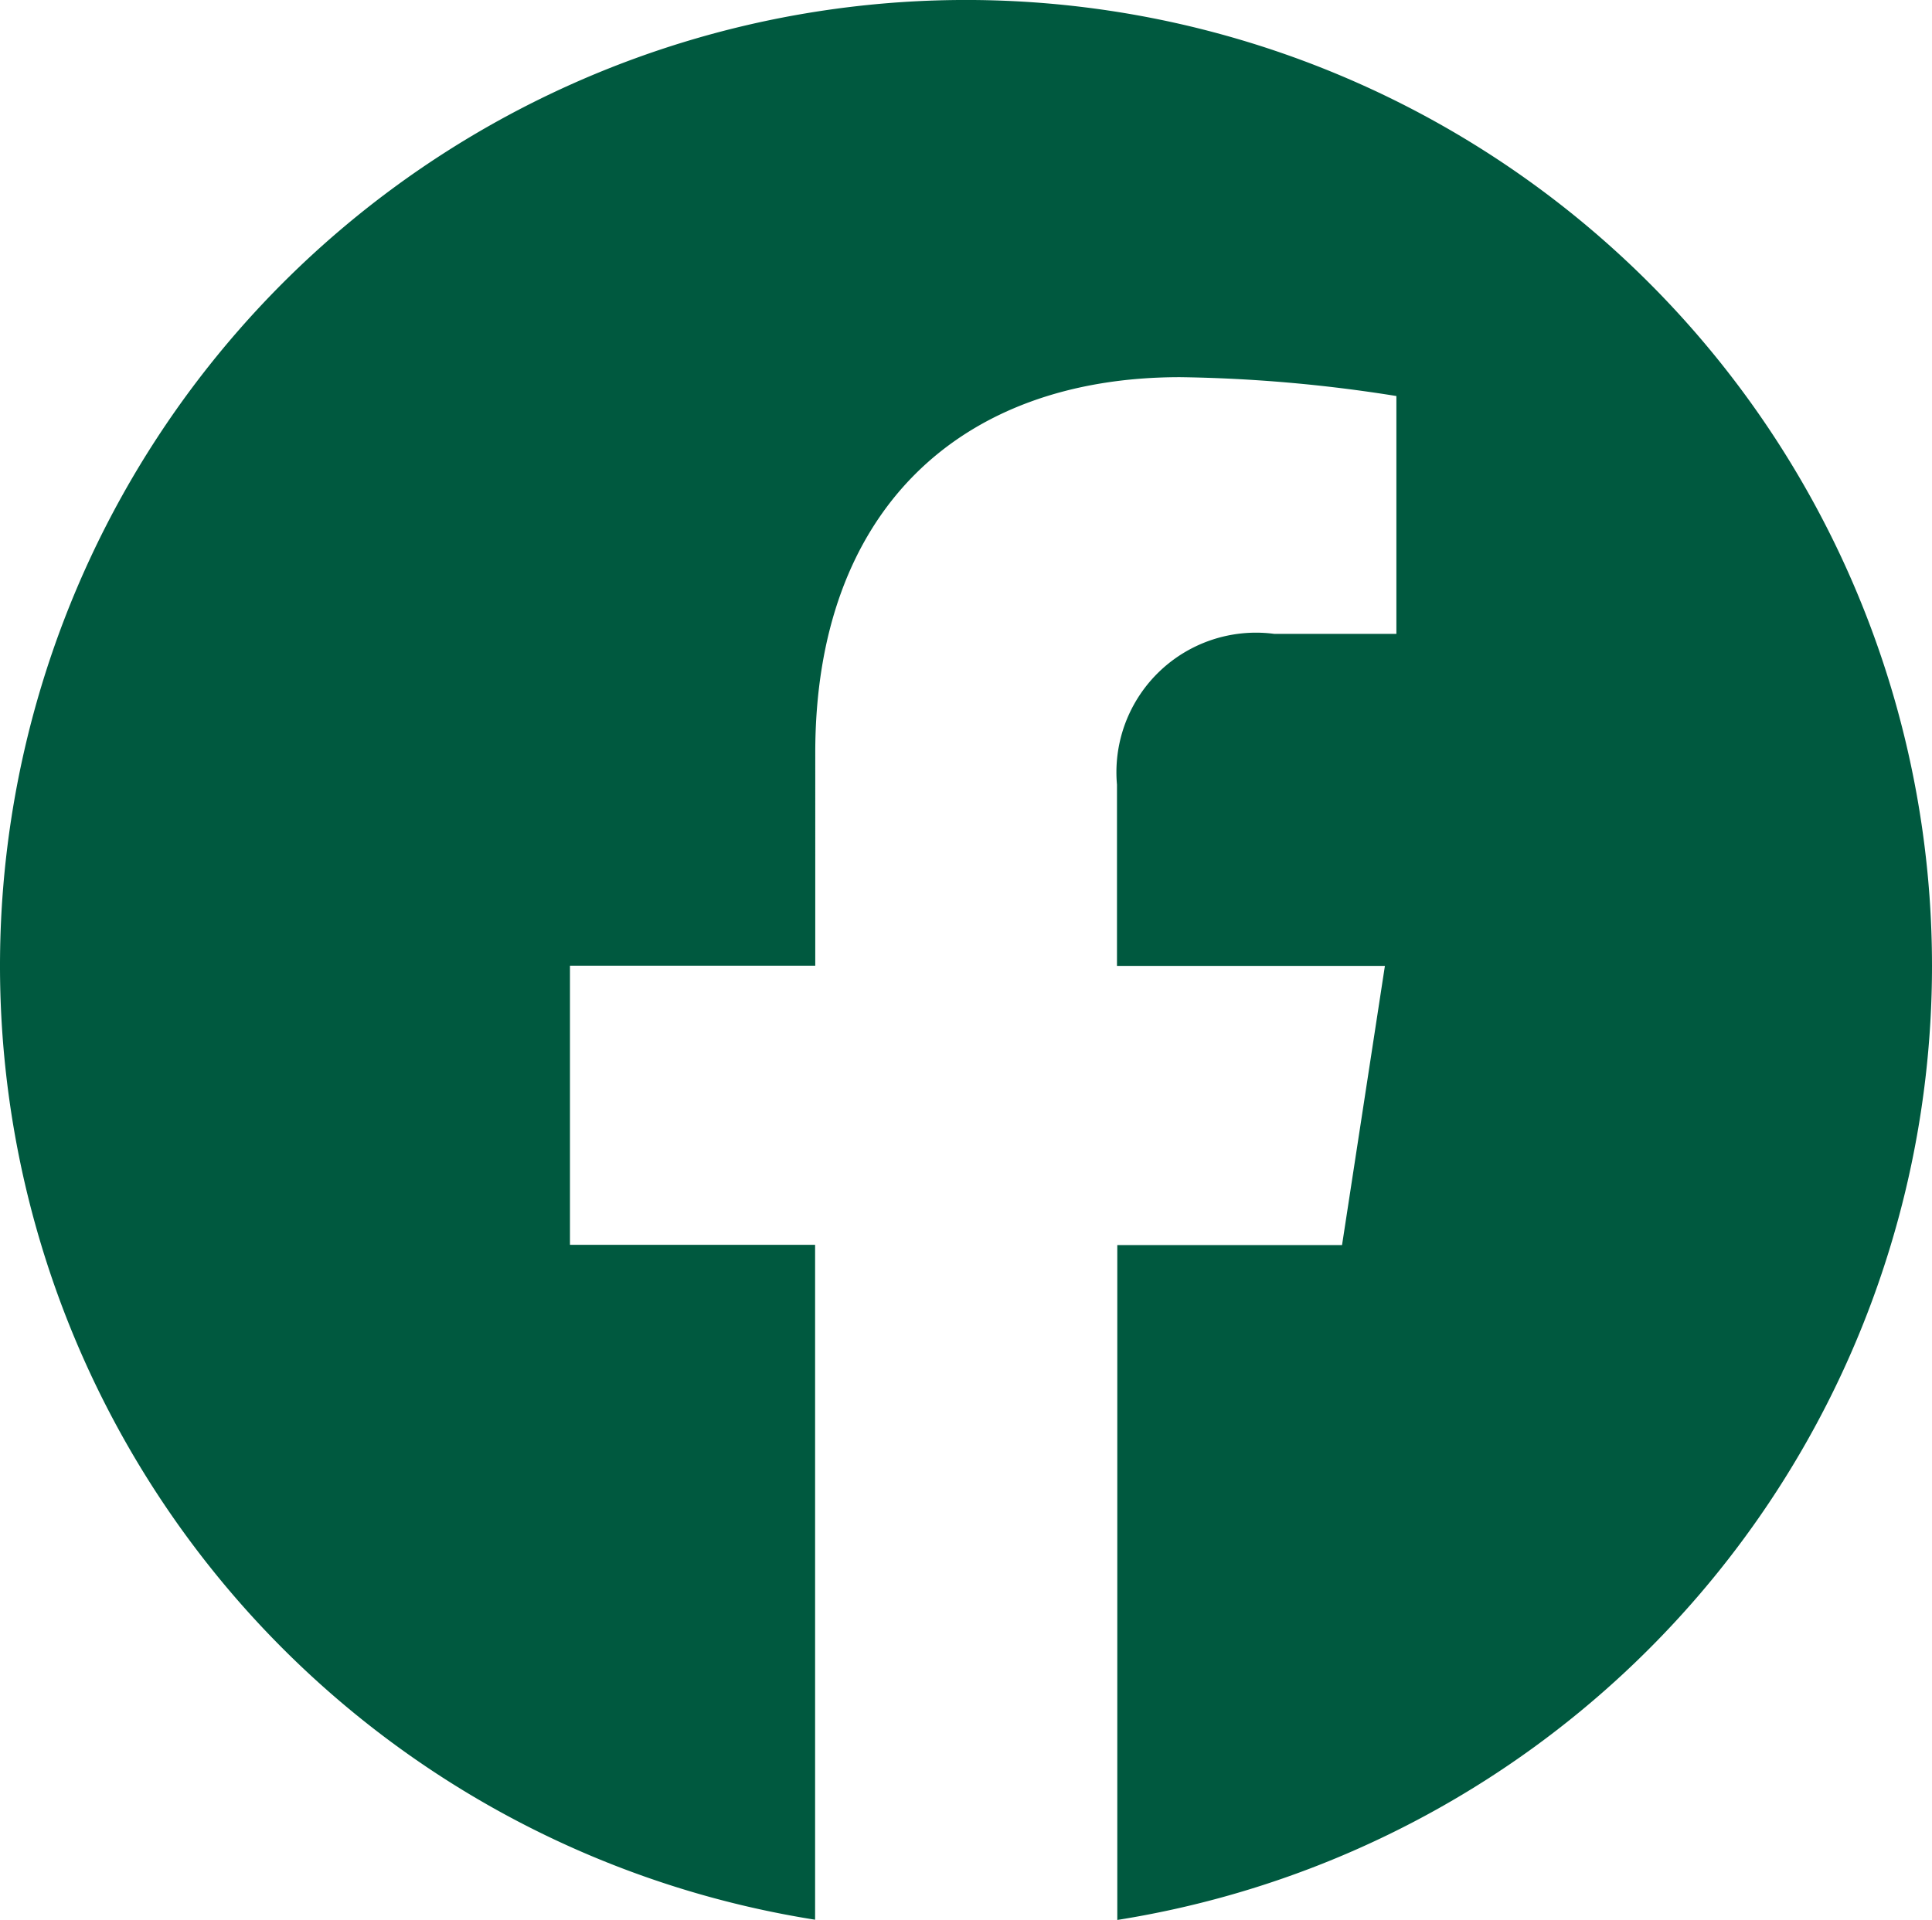
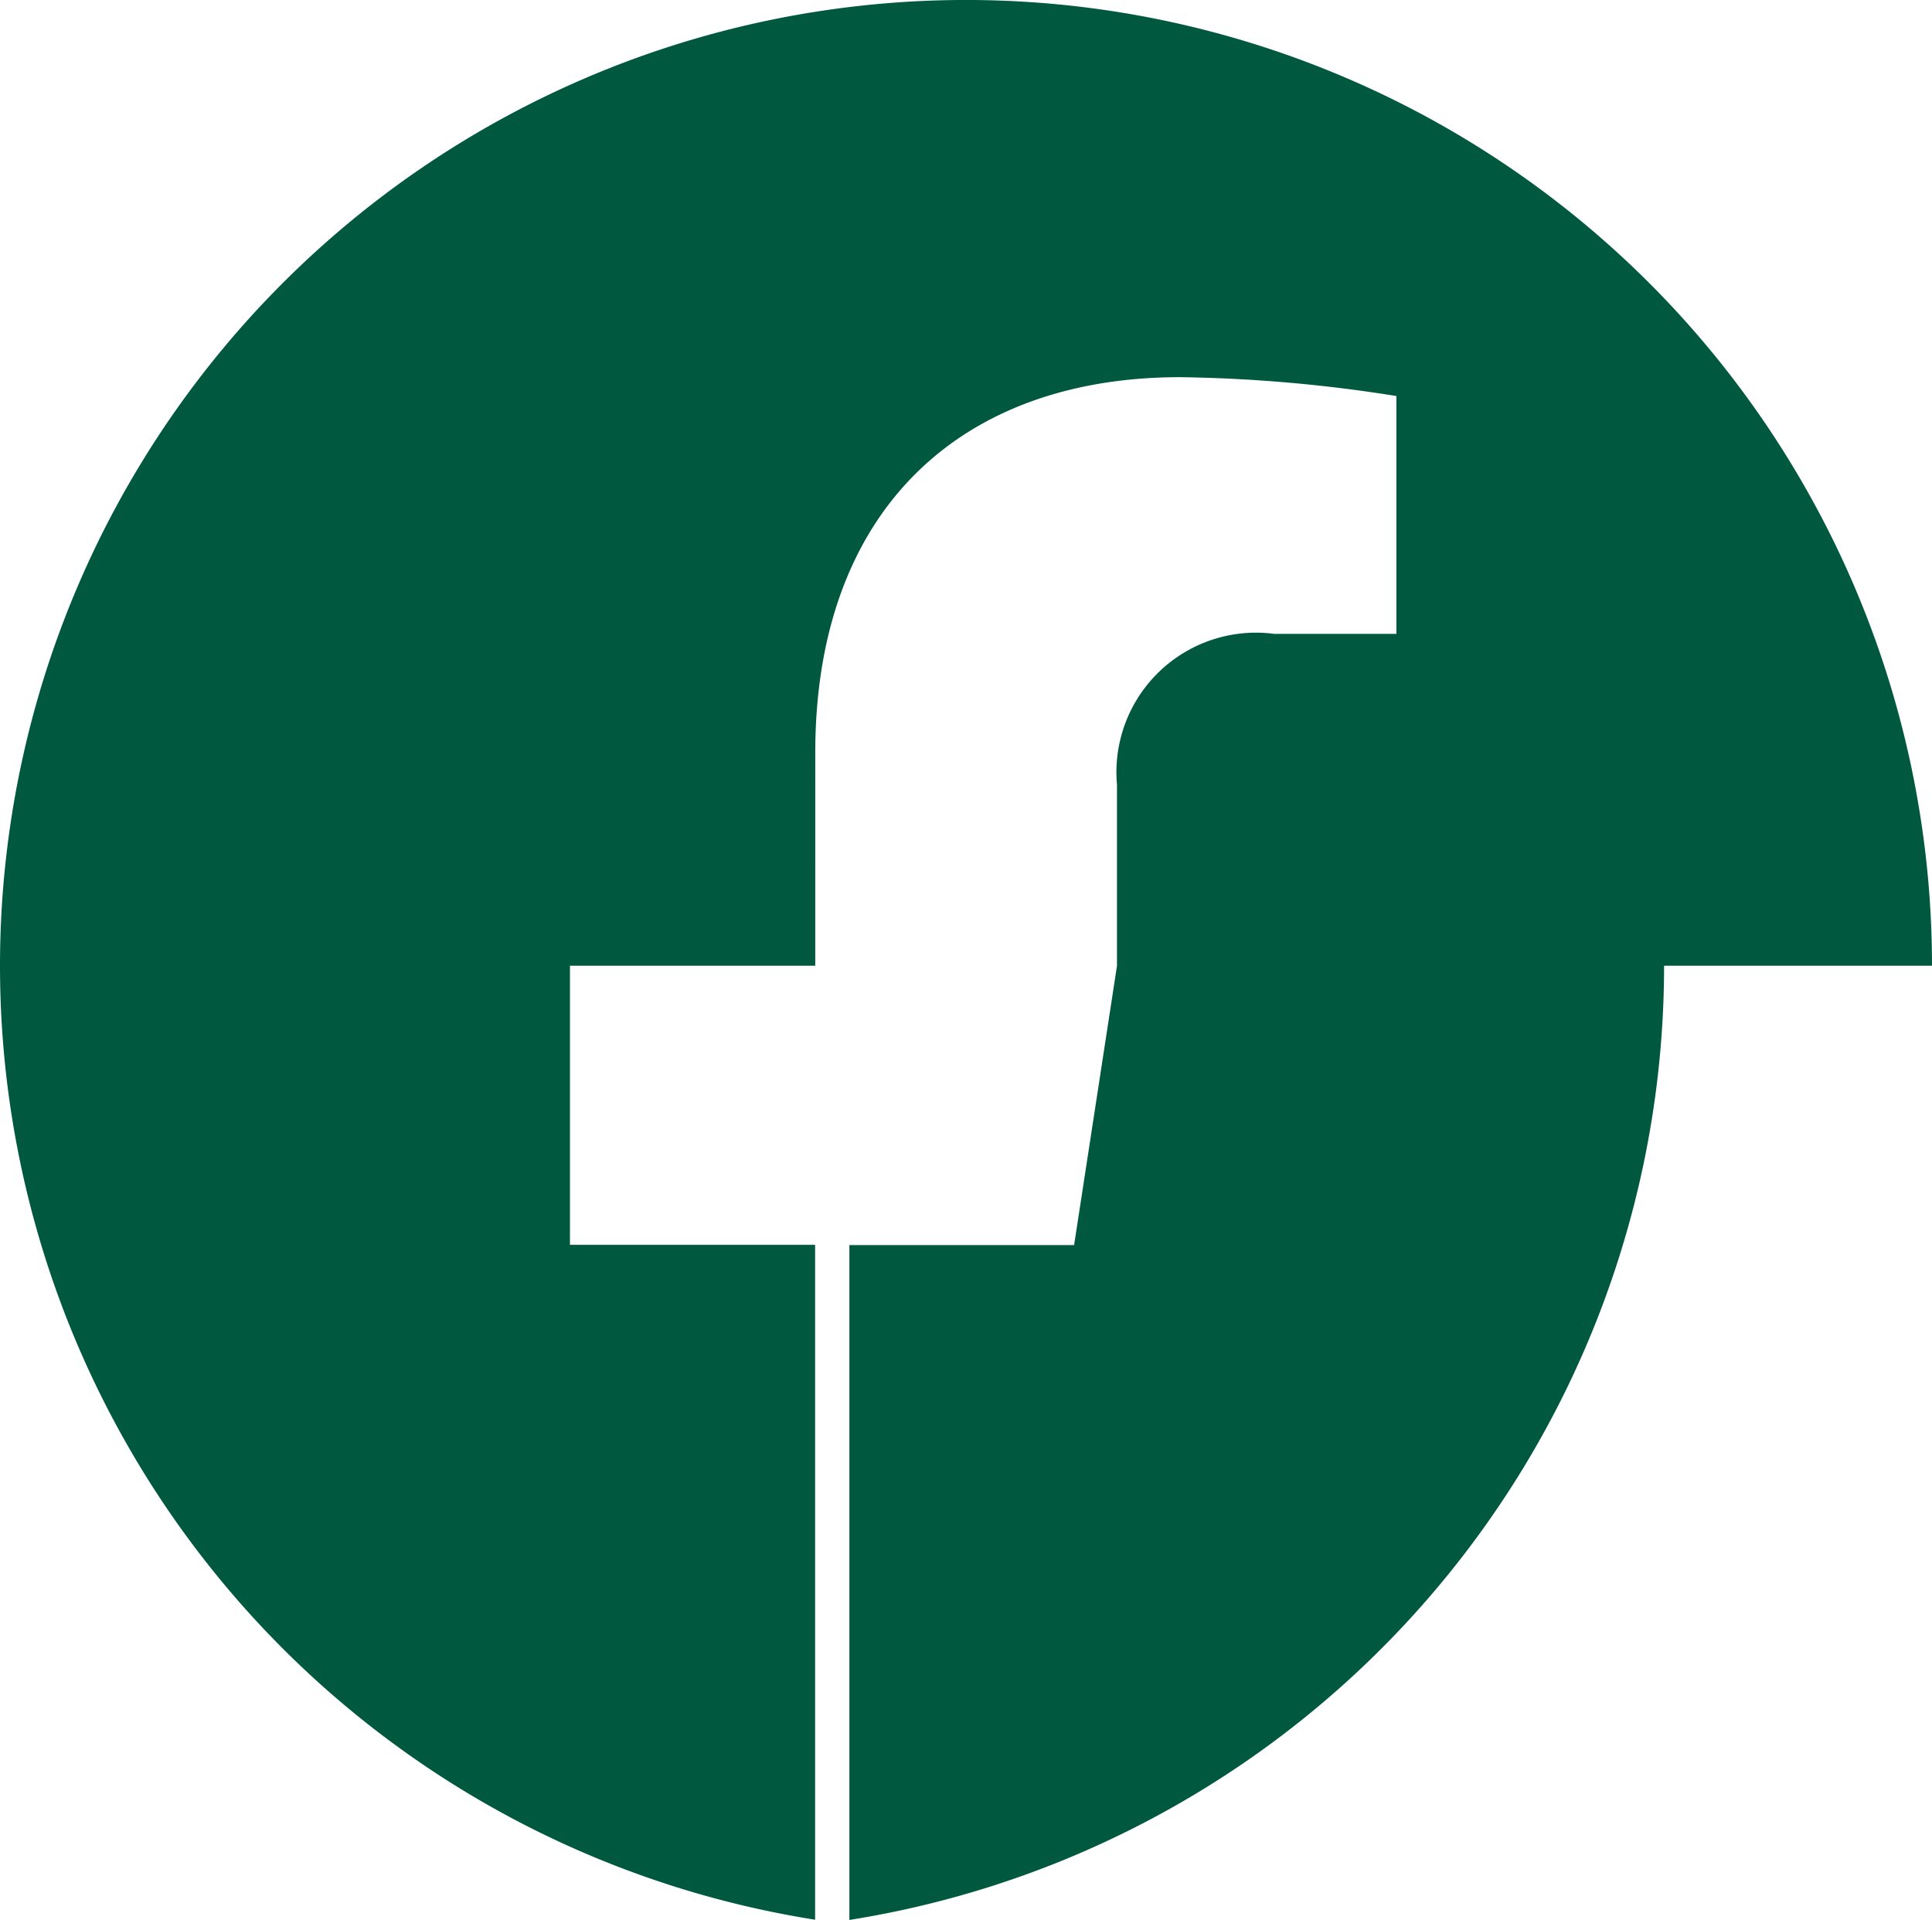
<svg xmlns="http://www.w3.org/2000/svg" id="svg16" version="1.1" viewBox="0 0 24.07 23.925" height="23.925" width="24.07">
  <defs id="defs4">
    <style id="style2">.a{fill:#00593f;}.b{fill:#252f1e;font-size:16px;font-family:ProximaNova-Regular, Proxima Nova;}</style>
  </defs>
-   <path style="fill:#00593f" id="path6" d="m 24.07,12.034 a 12.035,12.035 0 1 0 -13.915,11.888 v -8.41 H 7.101 v -3.478 h 3.056 V 9.382 c 0,-3.016 1.8,-4.682 4.546,-4.682 a 18.508,18.508 0 0 1 2.694,0.235 v 2.964 h -1.52 a 1.739,1.739 0 0 0 -1.961,1.879 v 2.258 h 3.338 l -0.534,3.479 h -2.8 v 8.41 a 12.038,12.038 0 0 0 10.15,-11.891 z" class="a" />
+   <path style="fill:#00593f" id="path6" d="m 24.07,12.034 a 12.035,12.035 0 1 0 -13.915,11.888 v -8.41 H 7.101 v -3.478 h 3.056 V 9.382 c 0,-3.016 1.8,-4.682 4.546,-4.682 a 18.508,18.508 0 0 1 2.694,0.235 v 2.964 h -1.52 a 1.739,1.739 0 0 0 -1.961,1.879 v 2.258 l -0.534,3.479 h -2.8 v 8.41 a 12.038,12.038 0 0 0 10.15,-11.891 z" class="a" />
</svg>